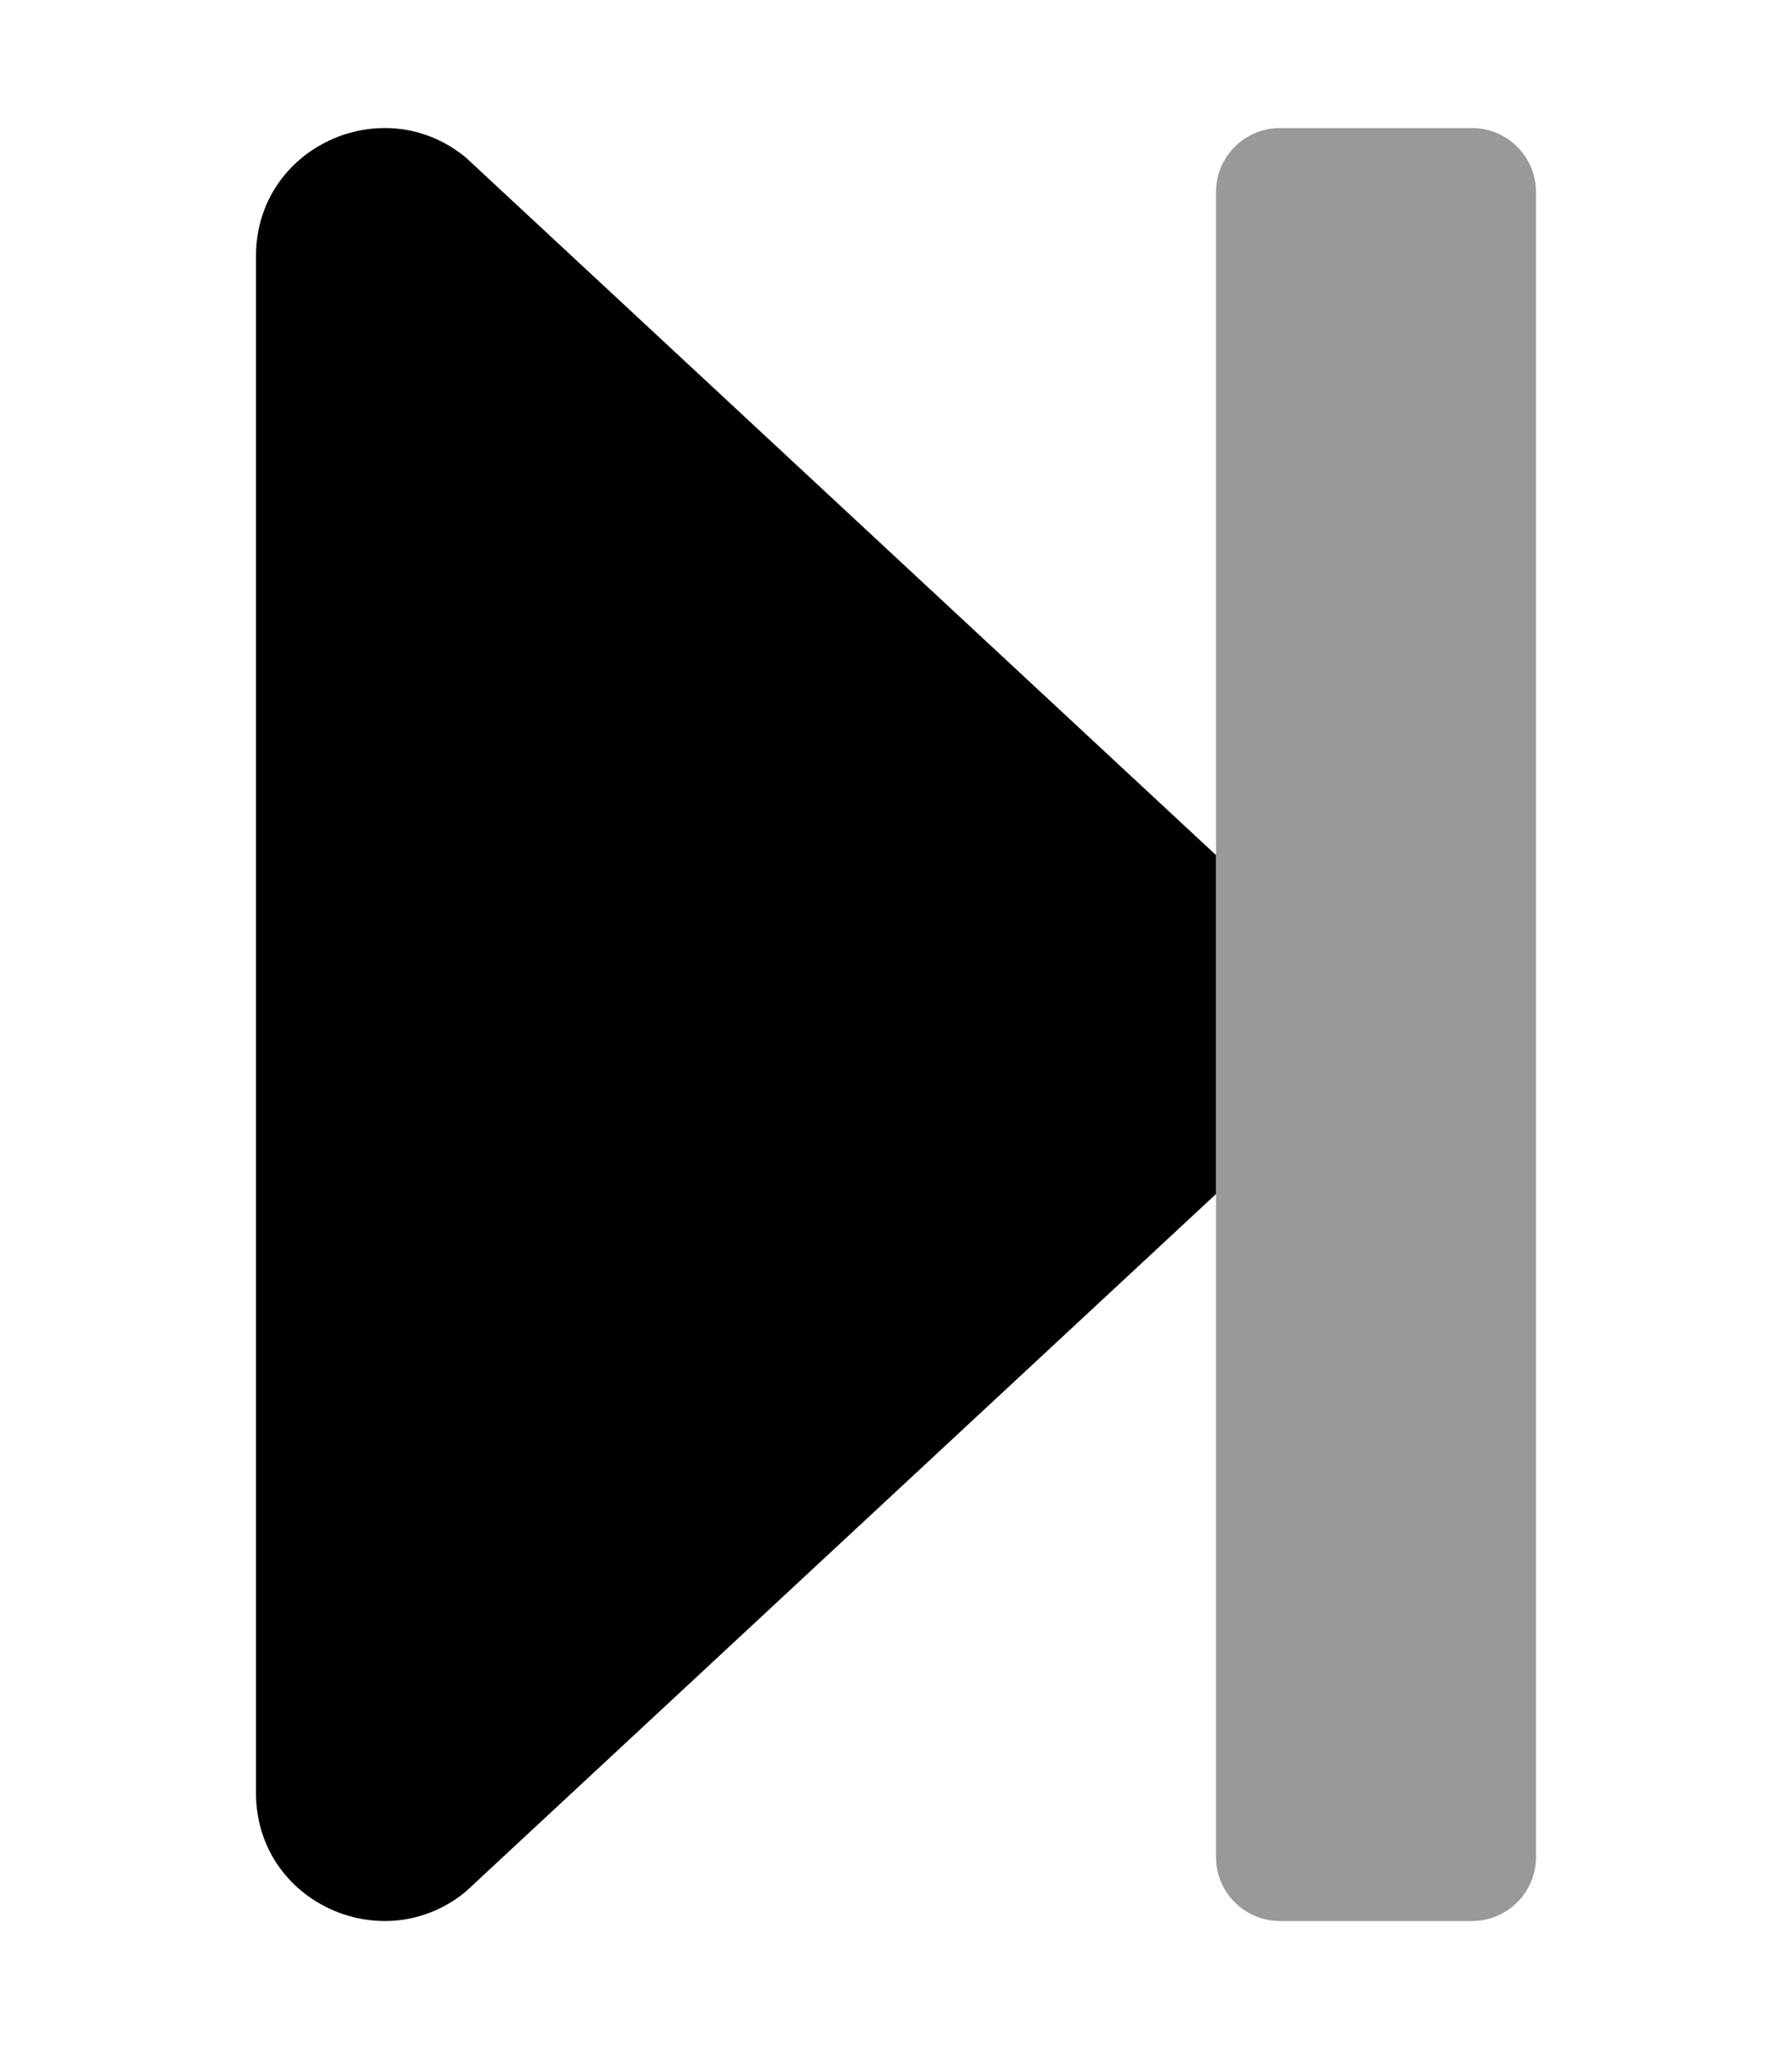
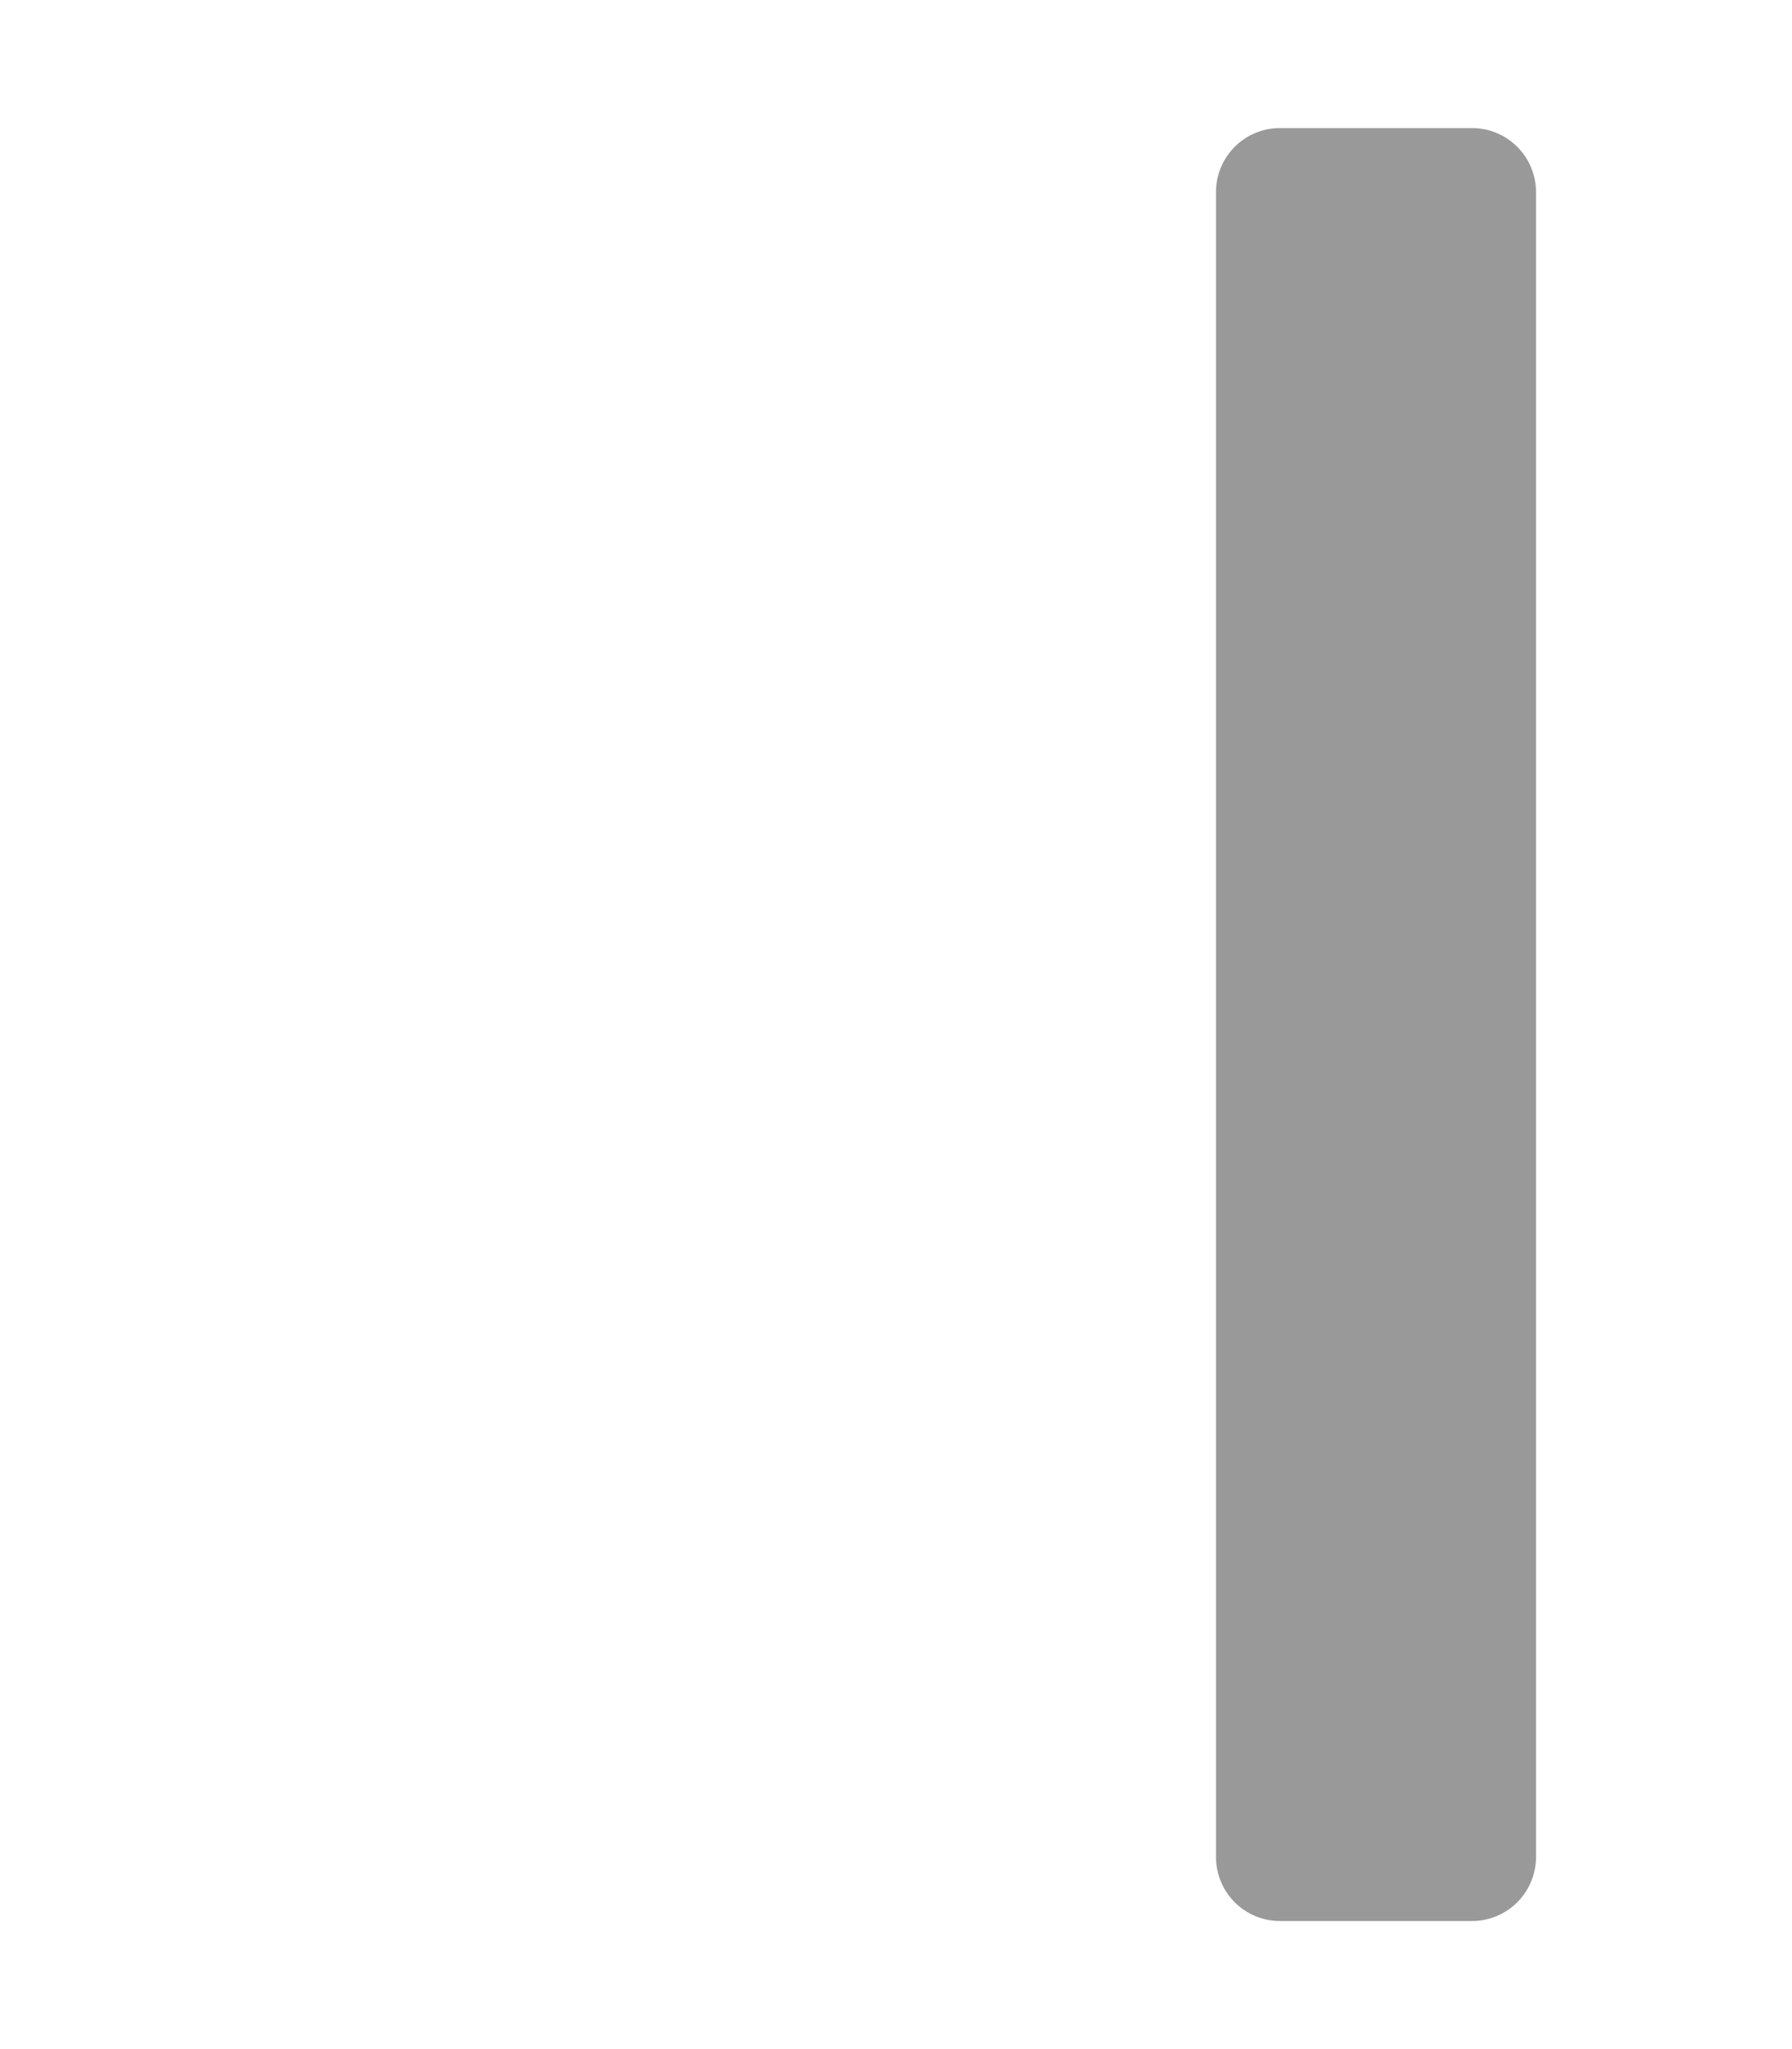
<svg xmlns="http://www.w3.org/2000/svg" viewBox="0 0 448 512">
  <defs>
    <style>.fa-secondary{opacity:.4}</style>
  </defs>
  <path d="M304,219.29V48a16,16,0,0,1,16-16h48a16,16,0,0,1,16,16V464a16,16,0,0,1-16,16H320a16,16,0,0,1-16-16V219.3Z" class="fa-secondary" />
-   <path d="M64,448V64c0-27.4,31.9-41.7,52.5-24.6L304,213.66v84.69L116.5,472.59C95.9,489.69,64,475.39,64,448Z" class="fa-primary" />
</svg>